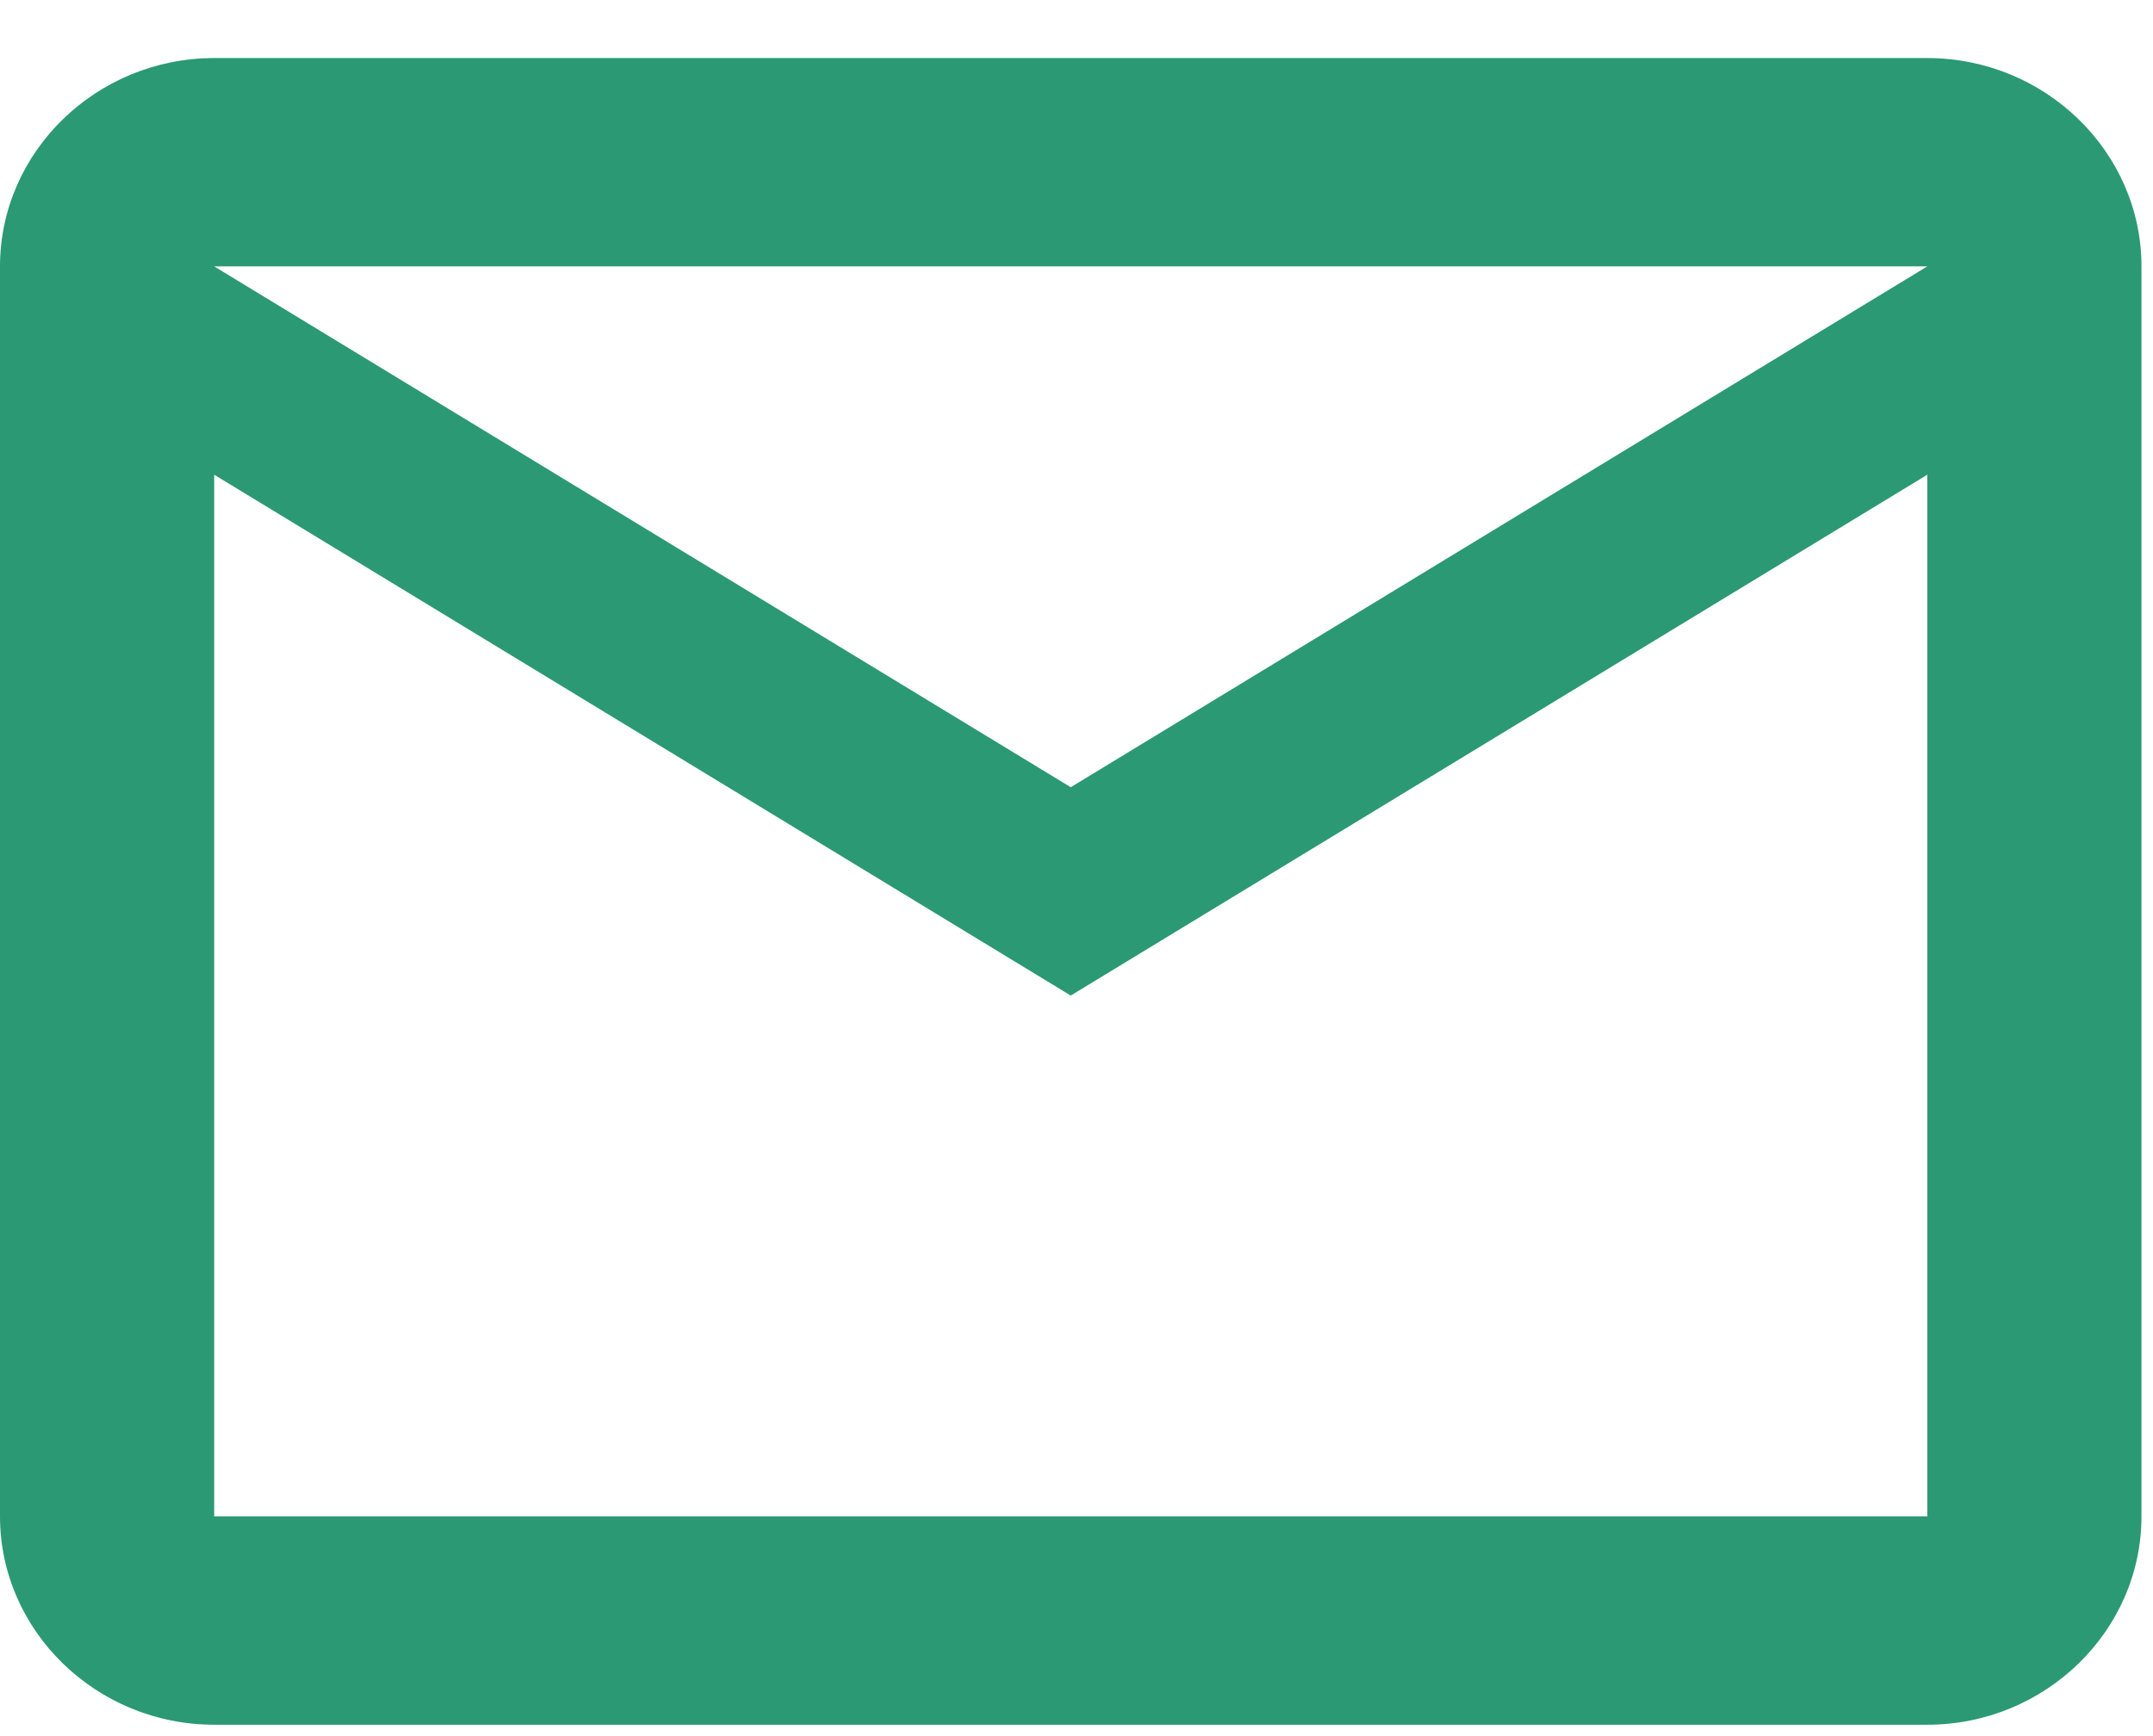
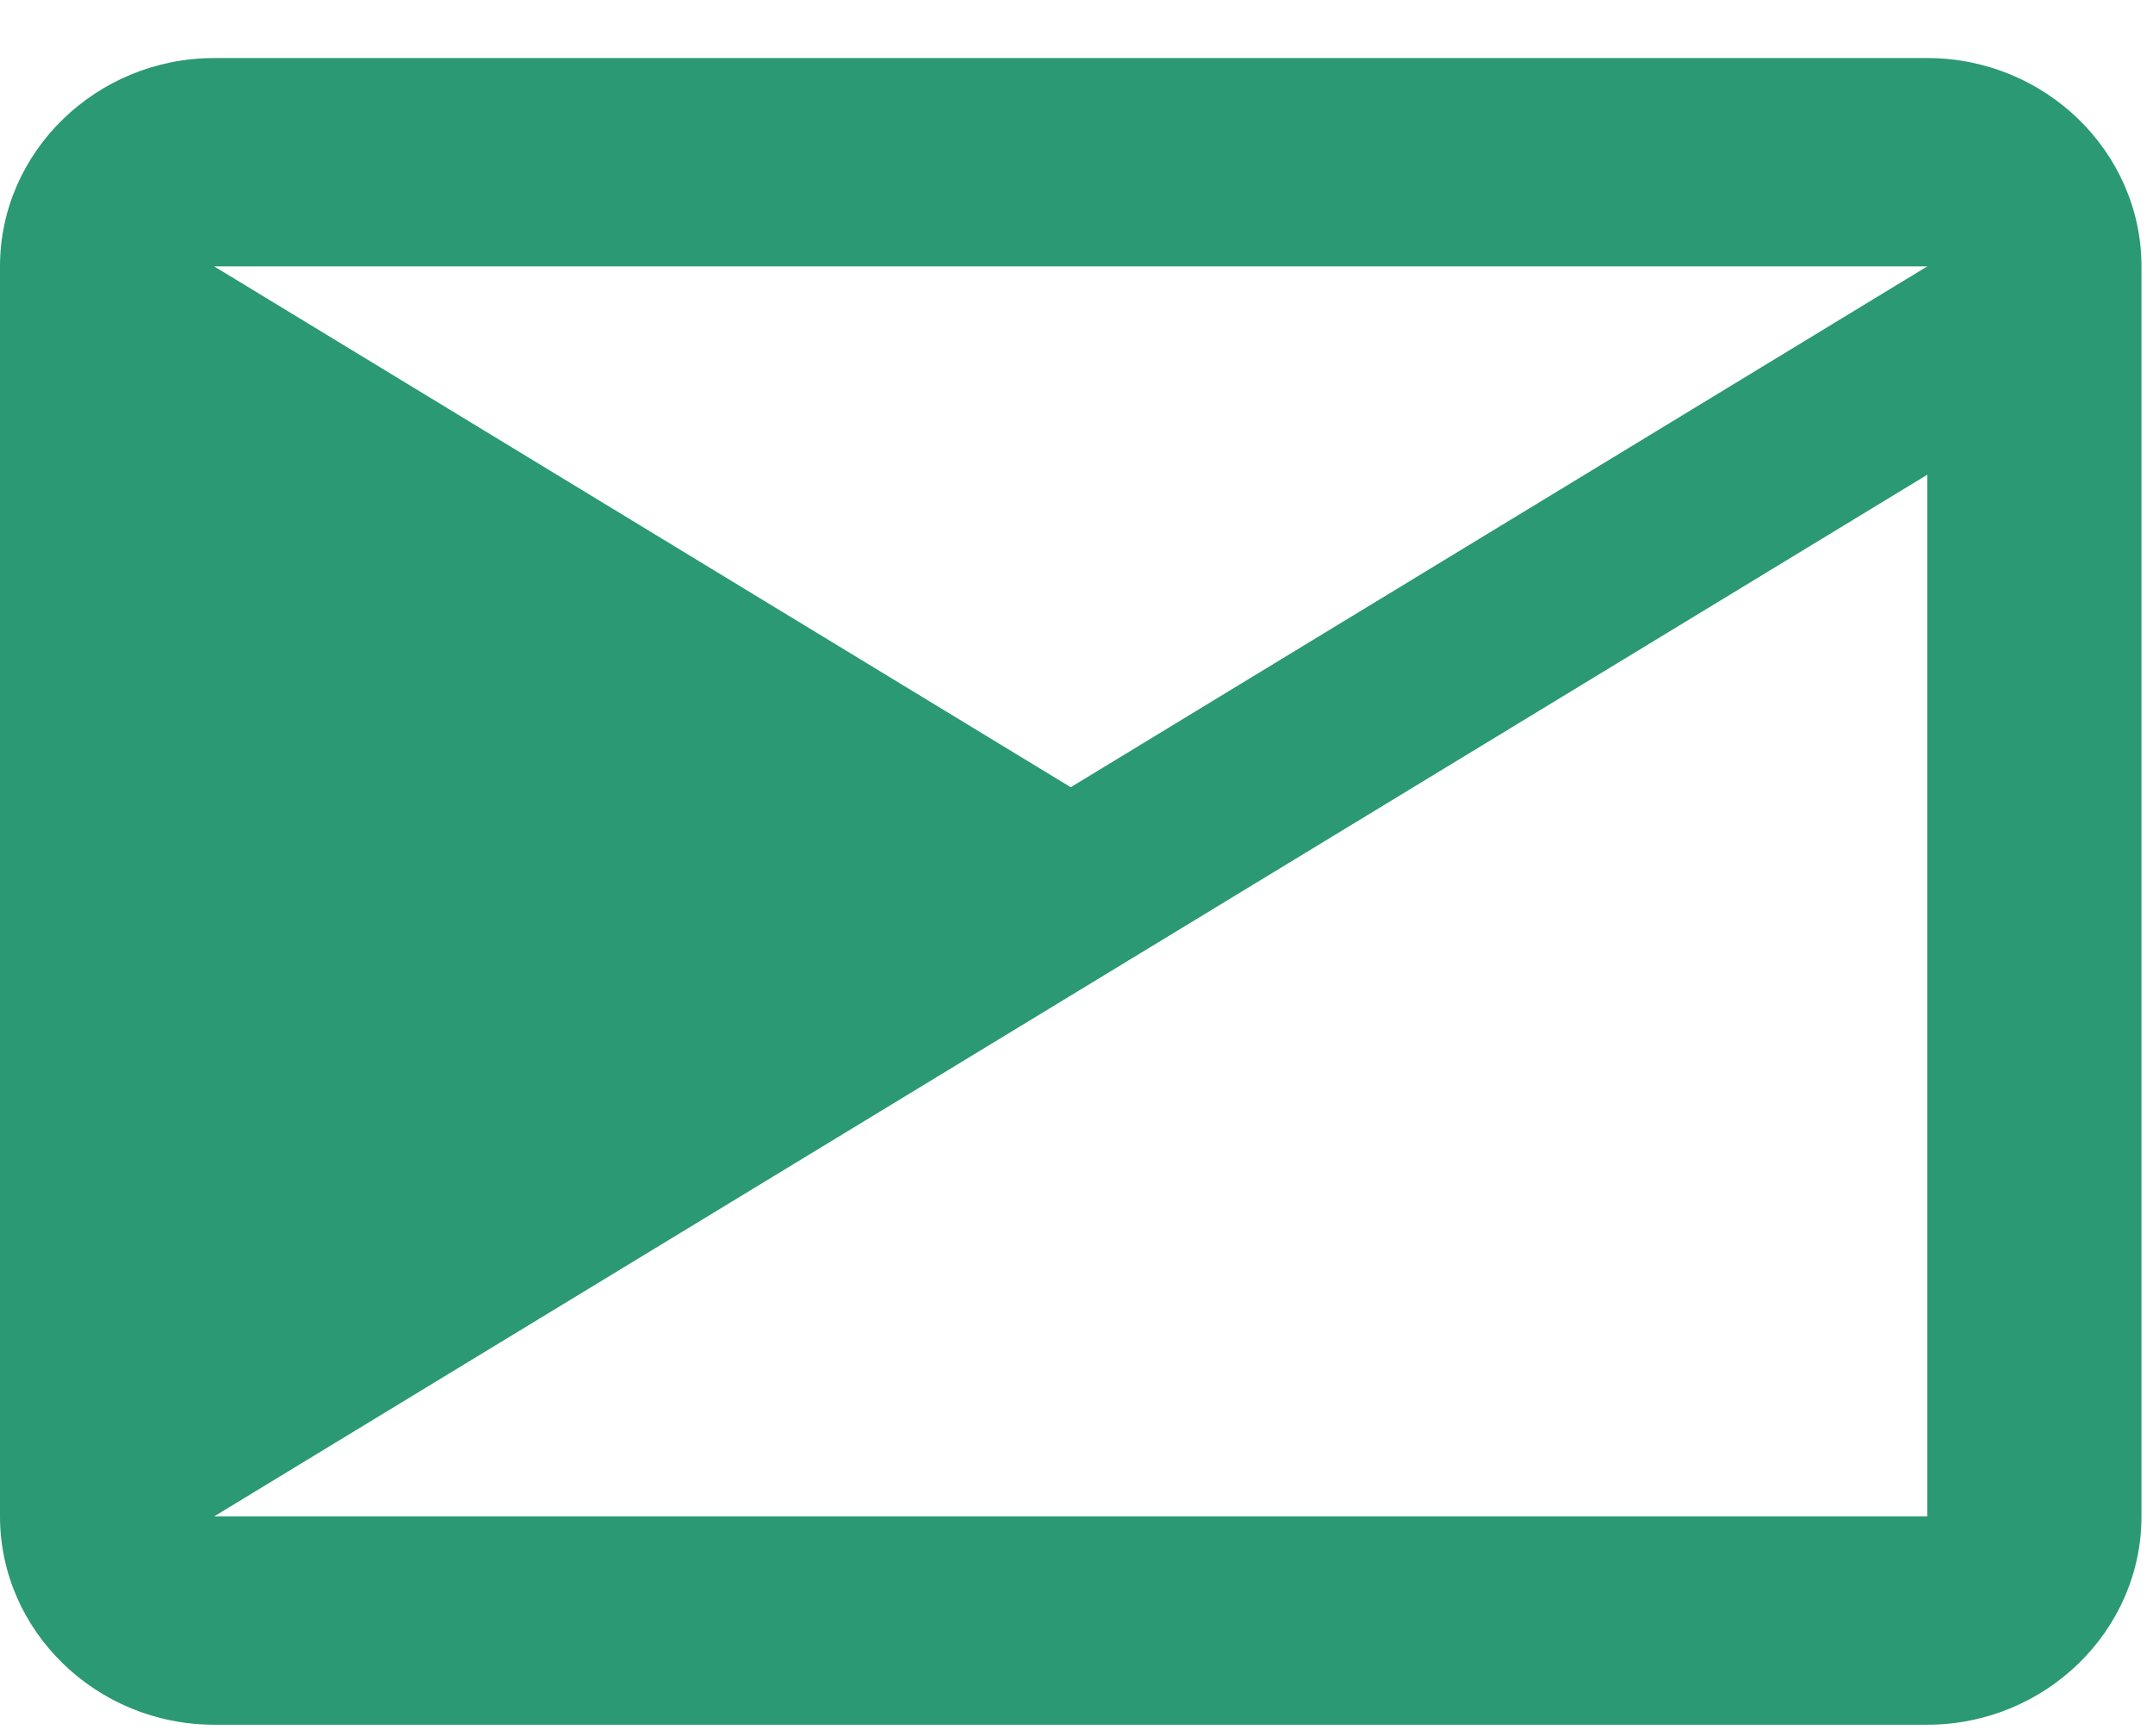
<svg xmlns="http://www.w3.org/2000/svg" width="31" height="25" viewBox="0 0 31 25" fill="none">
-   <path d="M30.834 3.836C30.834 2.186 29.446 0.836 27.75 0.836H3.084C1.388 0.836 0 2.186 0 3.836V21.836C0 23.486 1.388 24.836 3.084 24.836H27.75C29.446 24.836 30.834 23.486 30.834 21.836V3.836ZM27.75 3.836L15.417 11.336L3.084 3.836H27.75ZM27.75 21.836H3.084V6.836L15.417 14.336L27.75 6.836V21.836Z" fill="#2B9974" />
+   <path d="M30.834 3.836C30.834 2.186 29.446 0.836 27.75 0.836H3.084C1.388 0.836 0 2.186 0 3.836V21.836C0 23.486 1.388 24.836 3.084 24.836H27.75C29.446 24.836 30.834 23.486 30.834 21.836V3.836ZM27.75 3.836L15.417 11.336L3.084 3.836H27.75ZM27.75 21.836H3.084L15.417 14.336L27.75 6.836V21.836Z" fill="#2B9974" />
</svg>